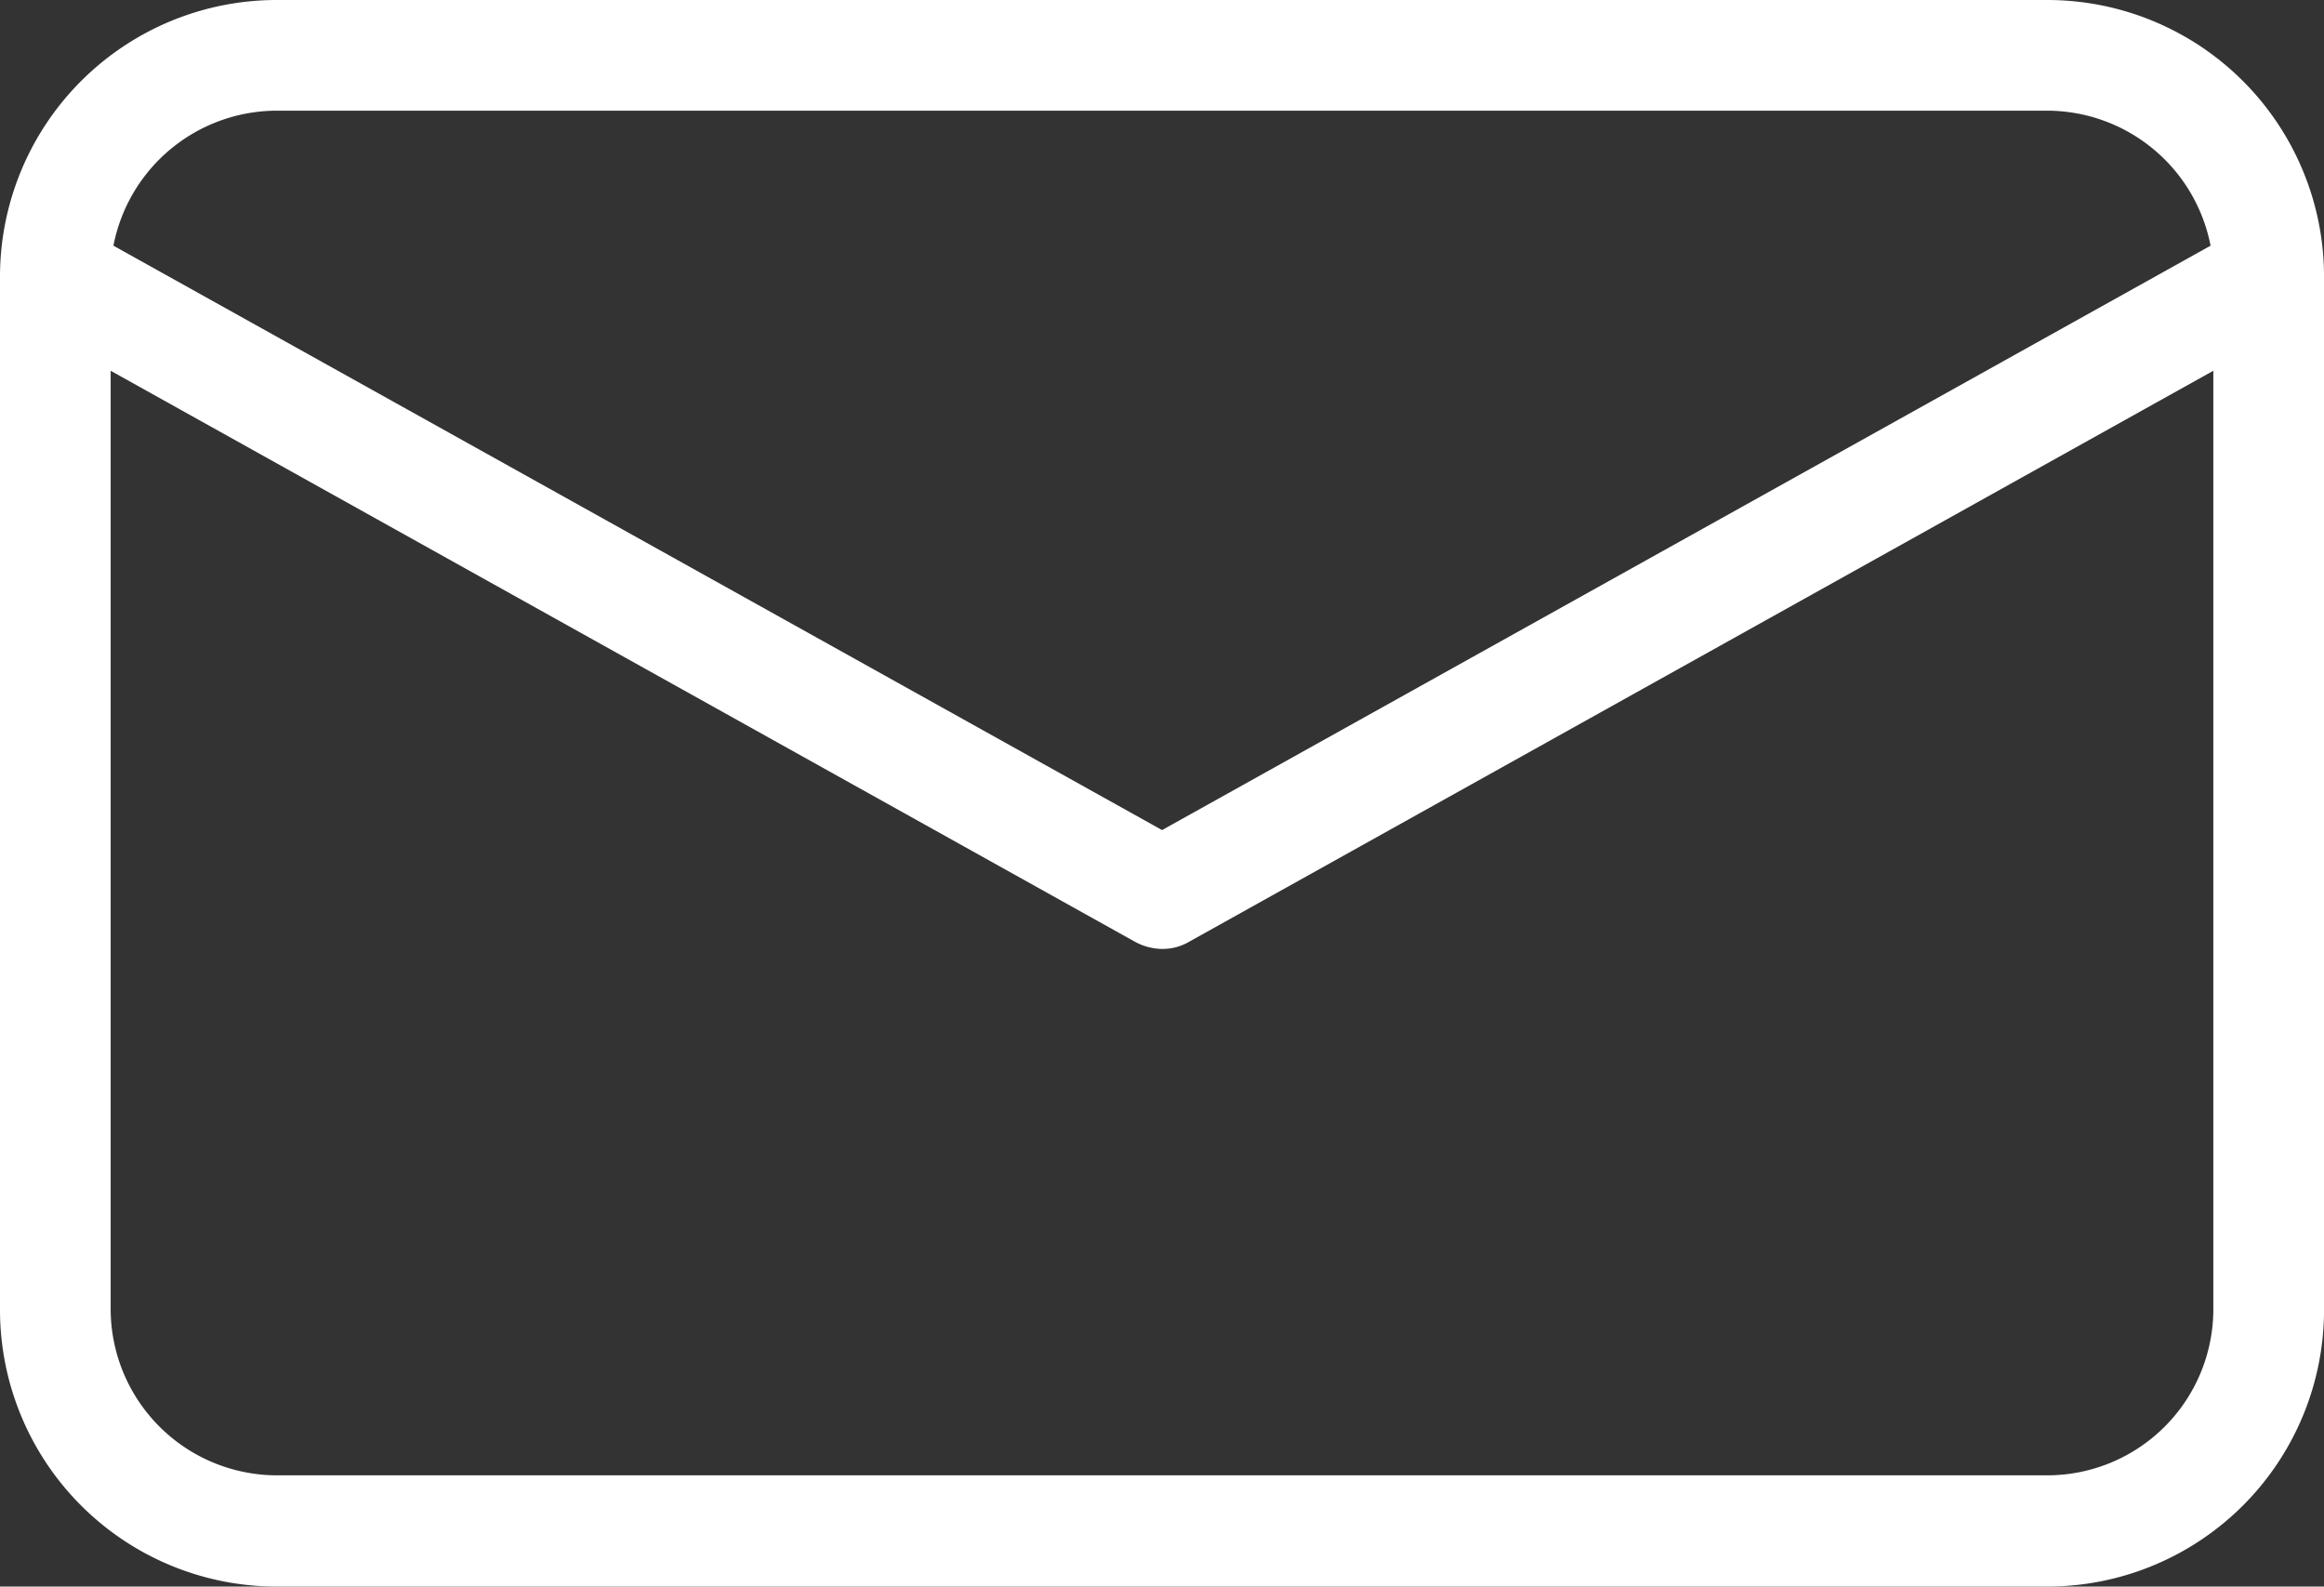
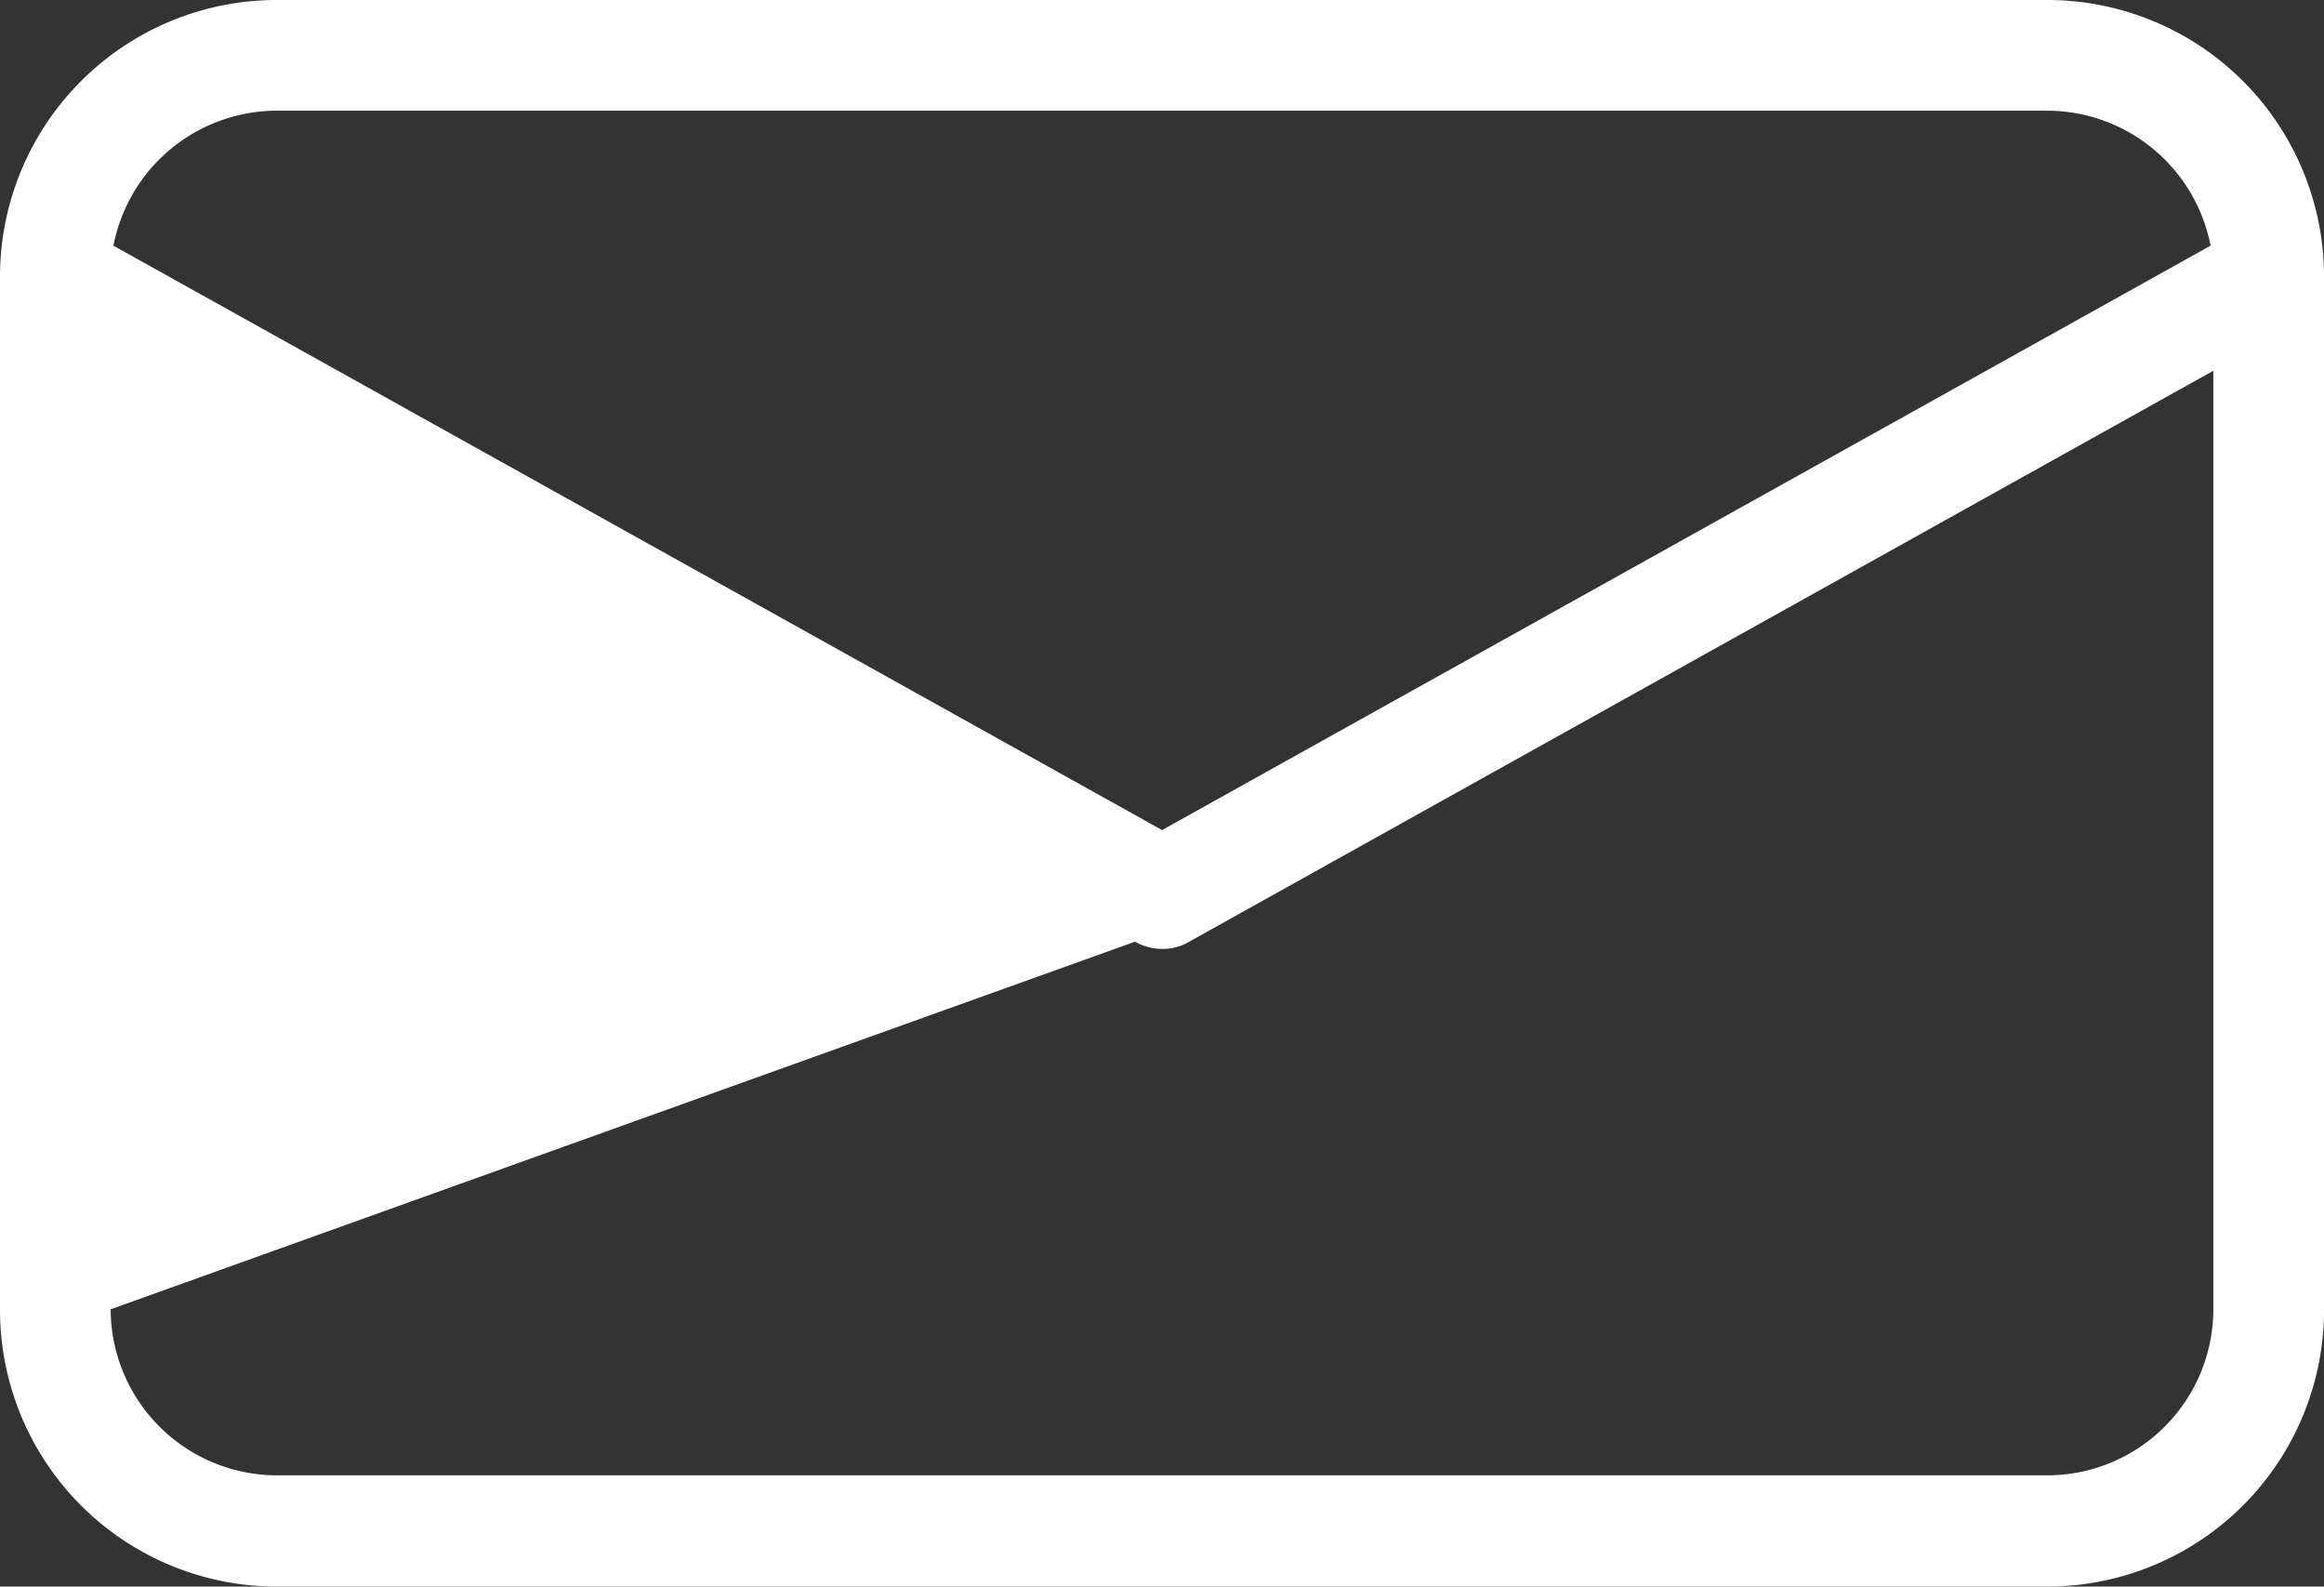
<svg xmlns="http://www.w3.org/2000/svg" width="54.747" height="37.371" viewBox="0 0 54.747 37.371">
  <rect x="0" y="0" width="54.747" height="37.371" fill="#333333" stroke="none" />
-   <path id="contact_1_" data-name="contact (1)" d="M48.23-5.582H6.518A6.52,6.52,0,0,0,0,.935V25.271a6.52,6.52,0,0,0,6.518,6.518H48.23a6.52,6.52,0,0,0,6.518-6.518V.935A6.52,6.52,0,0,0,48.23-5.582ZM6.518-2.975H48.23A3.927,3.927,0,0,1,52.075.205l-24.7,13.765L2.672.205a3.927,3.927,0,0,1,3.845-3.18ZM48.23,29.169H6.518a3.922,3.922,0,0,1-3.911-3.911V3.151L26.735,16.6a1.373,1.373,0,0,0,.639.17,1.235,1.235,0,0,0,.639-.17L52.14,3.151V25.259A3.914,3.914,0,0,1,48.23,29.169Zm0,0" transform="translate(0 5.582)" fill="#fff" />
+   <path id="contact_1_" data-name="contact (1)" d="M48.23-5.582H6.518A6.52,6.52,0,0,0,0,.935V25.271a6.52,6.52,0,0,0,6.518,6.518H48.23a6.52,6.52,0,0,0,6.518-6.518V.935A6.52,6.52,0,0,0,48.23-5.582ZM6.518-2.975H48.23A3.927,3.927,0,0,1,52.075.205l-24.7,13.765L2.672.205a3.927,3.927,0,0,1,3.845-3.18ZM48.23,29.169H6.518a3.922,3.922,0,0,1-3.911-3.911L26.735,16.6a1.373,1.373,0,0,0,.639.17,1.235,1.235,0,0,0,.639-.17L52.14,3.151V25.259A3.914,3.914,0,0,1,48.23,29.169Zm0,0" transform="translate(0 5.582)" fill="#fff" />
</svg>